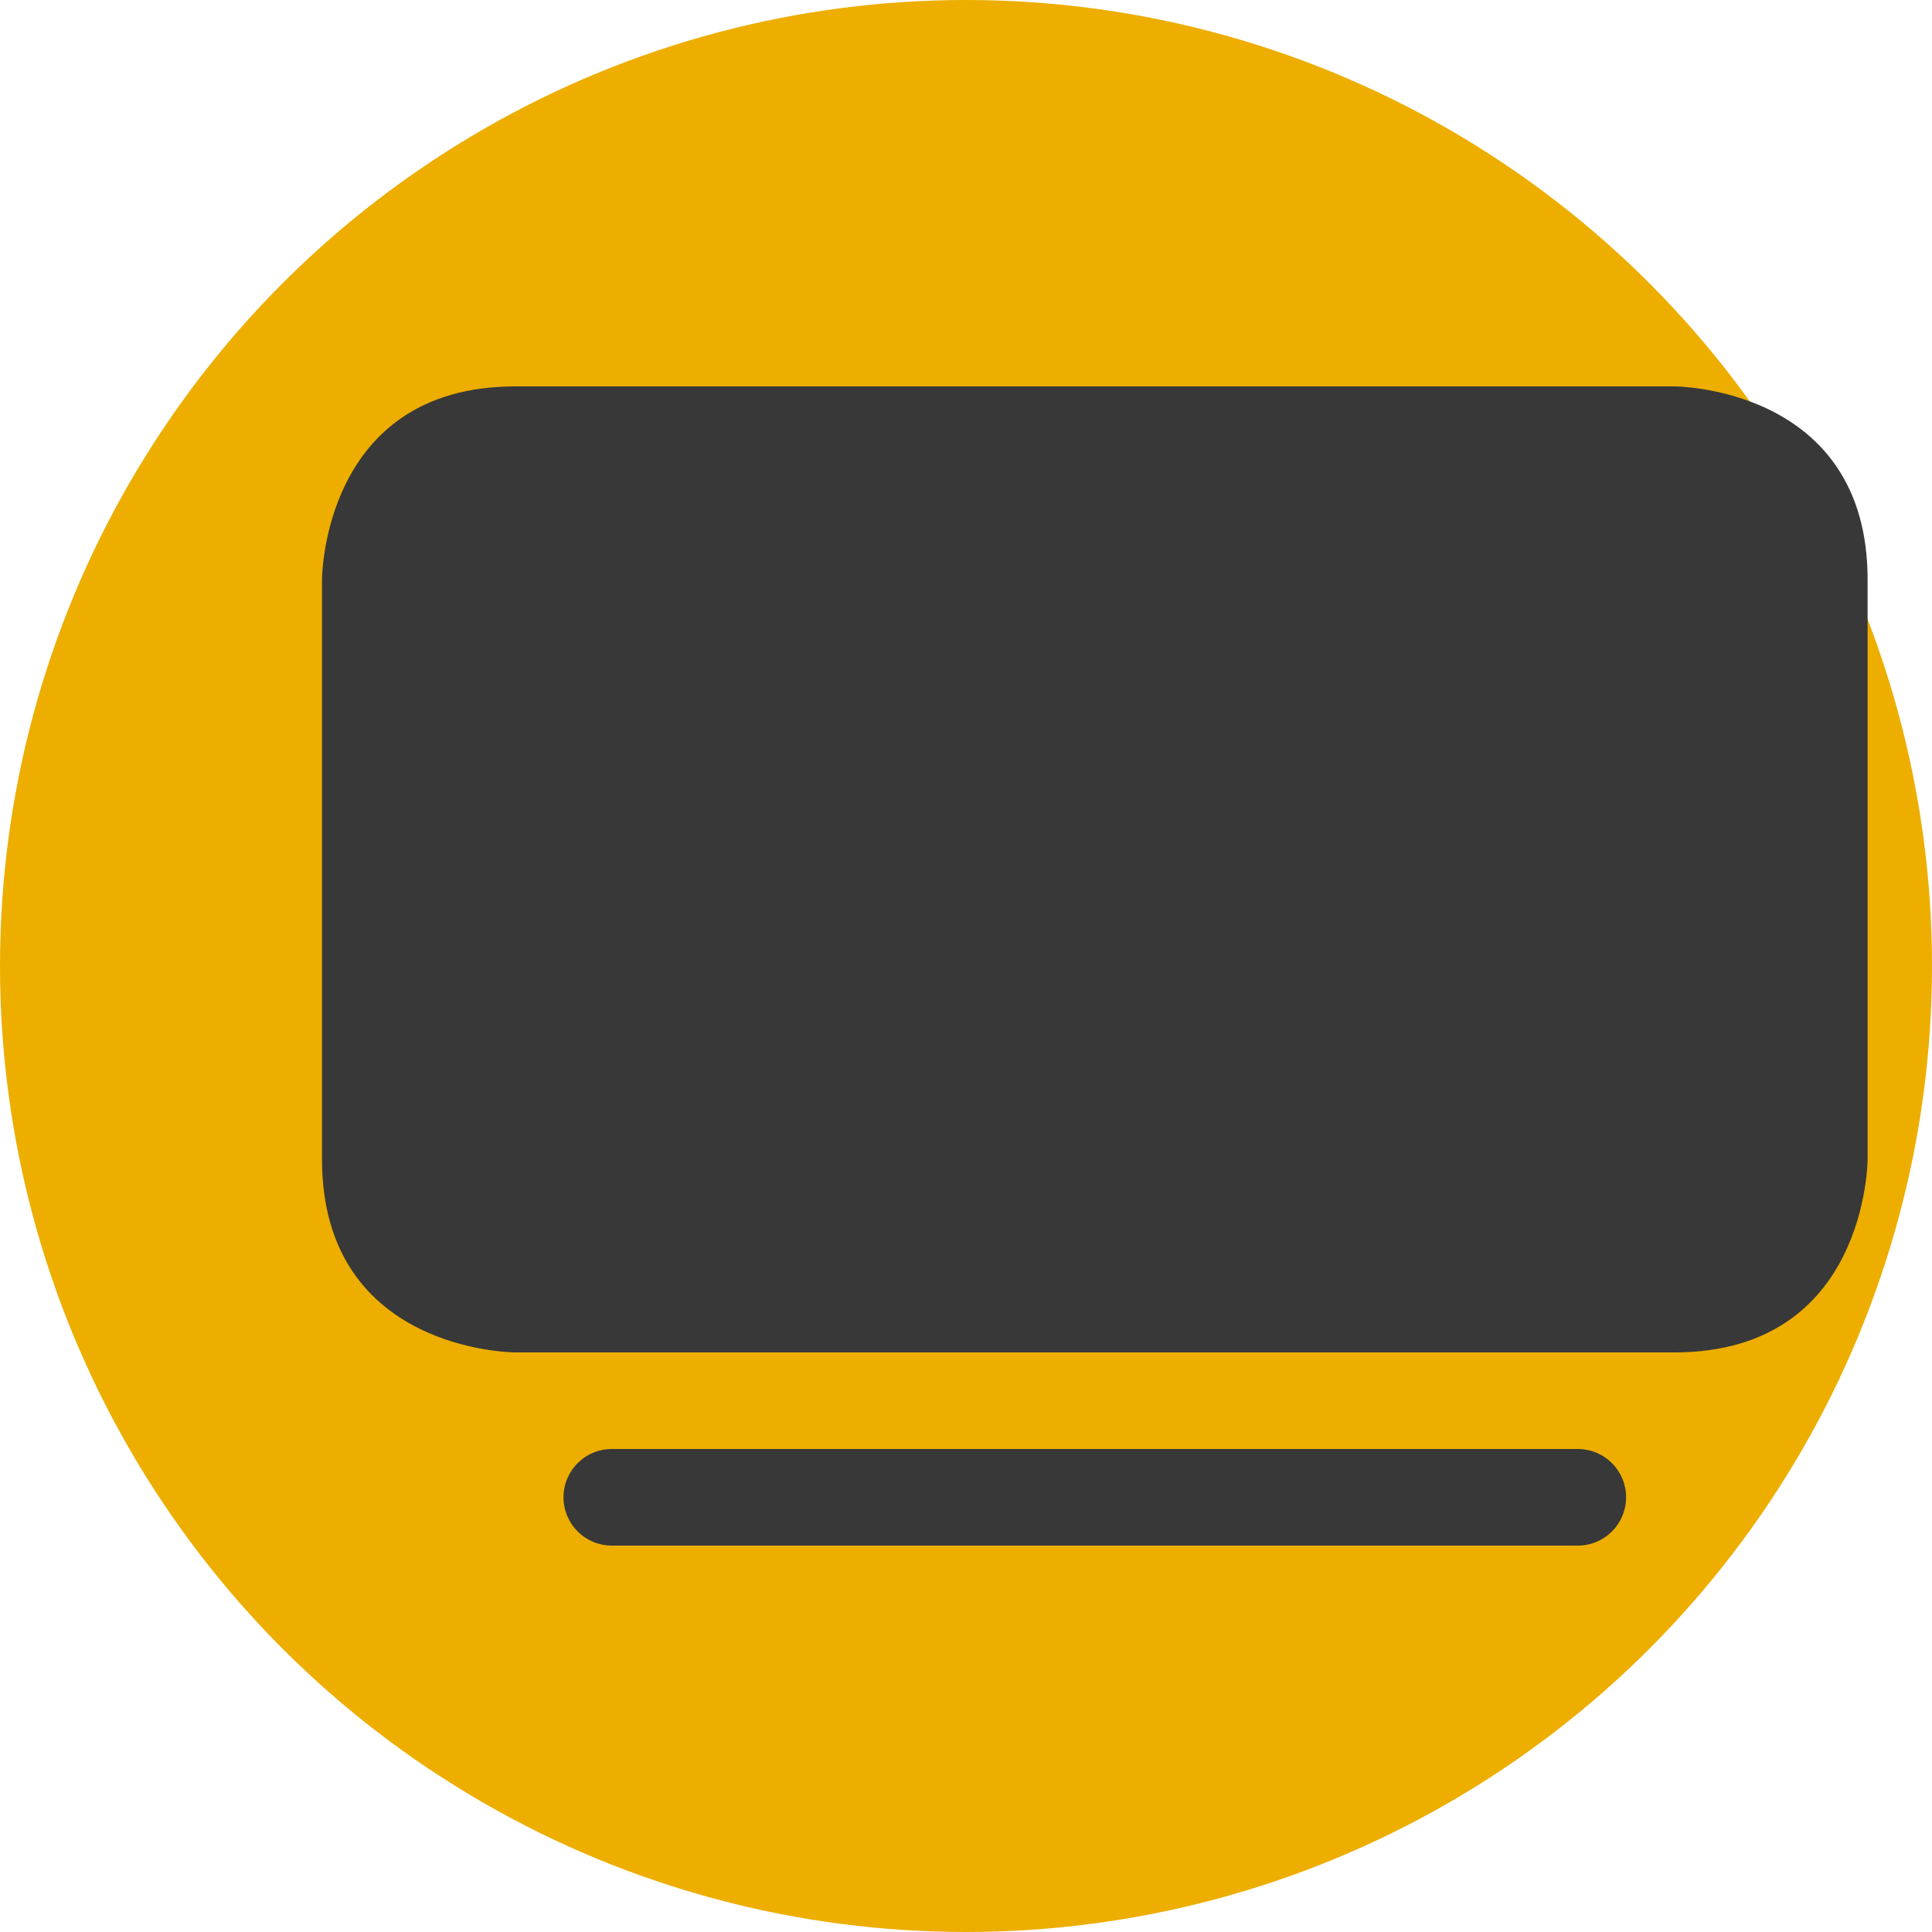
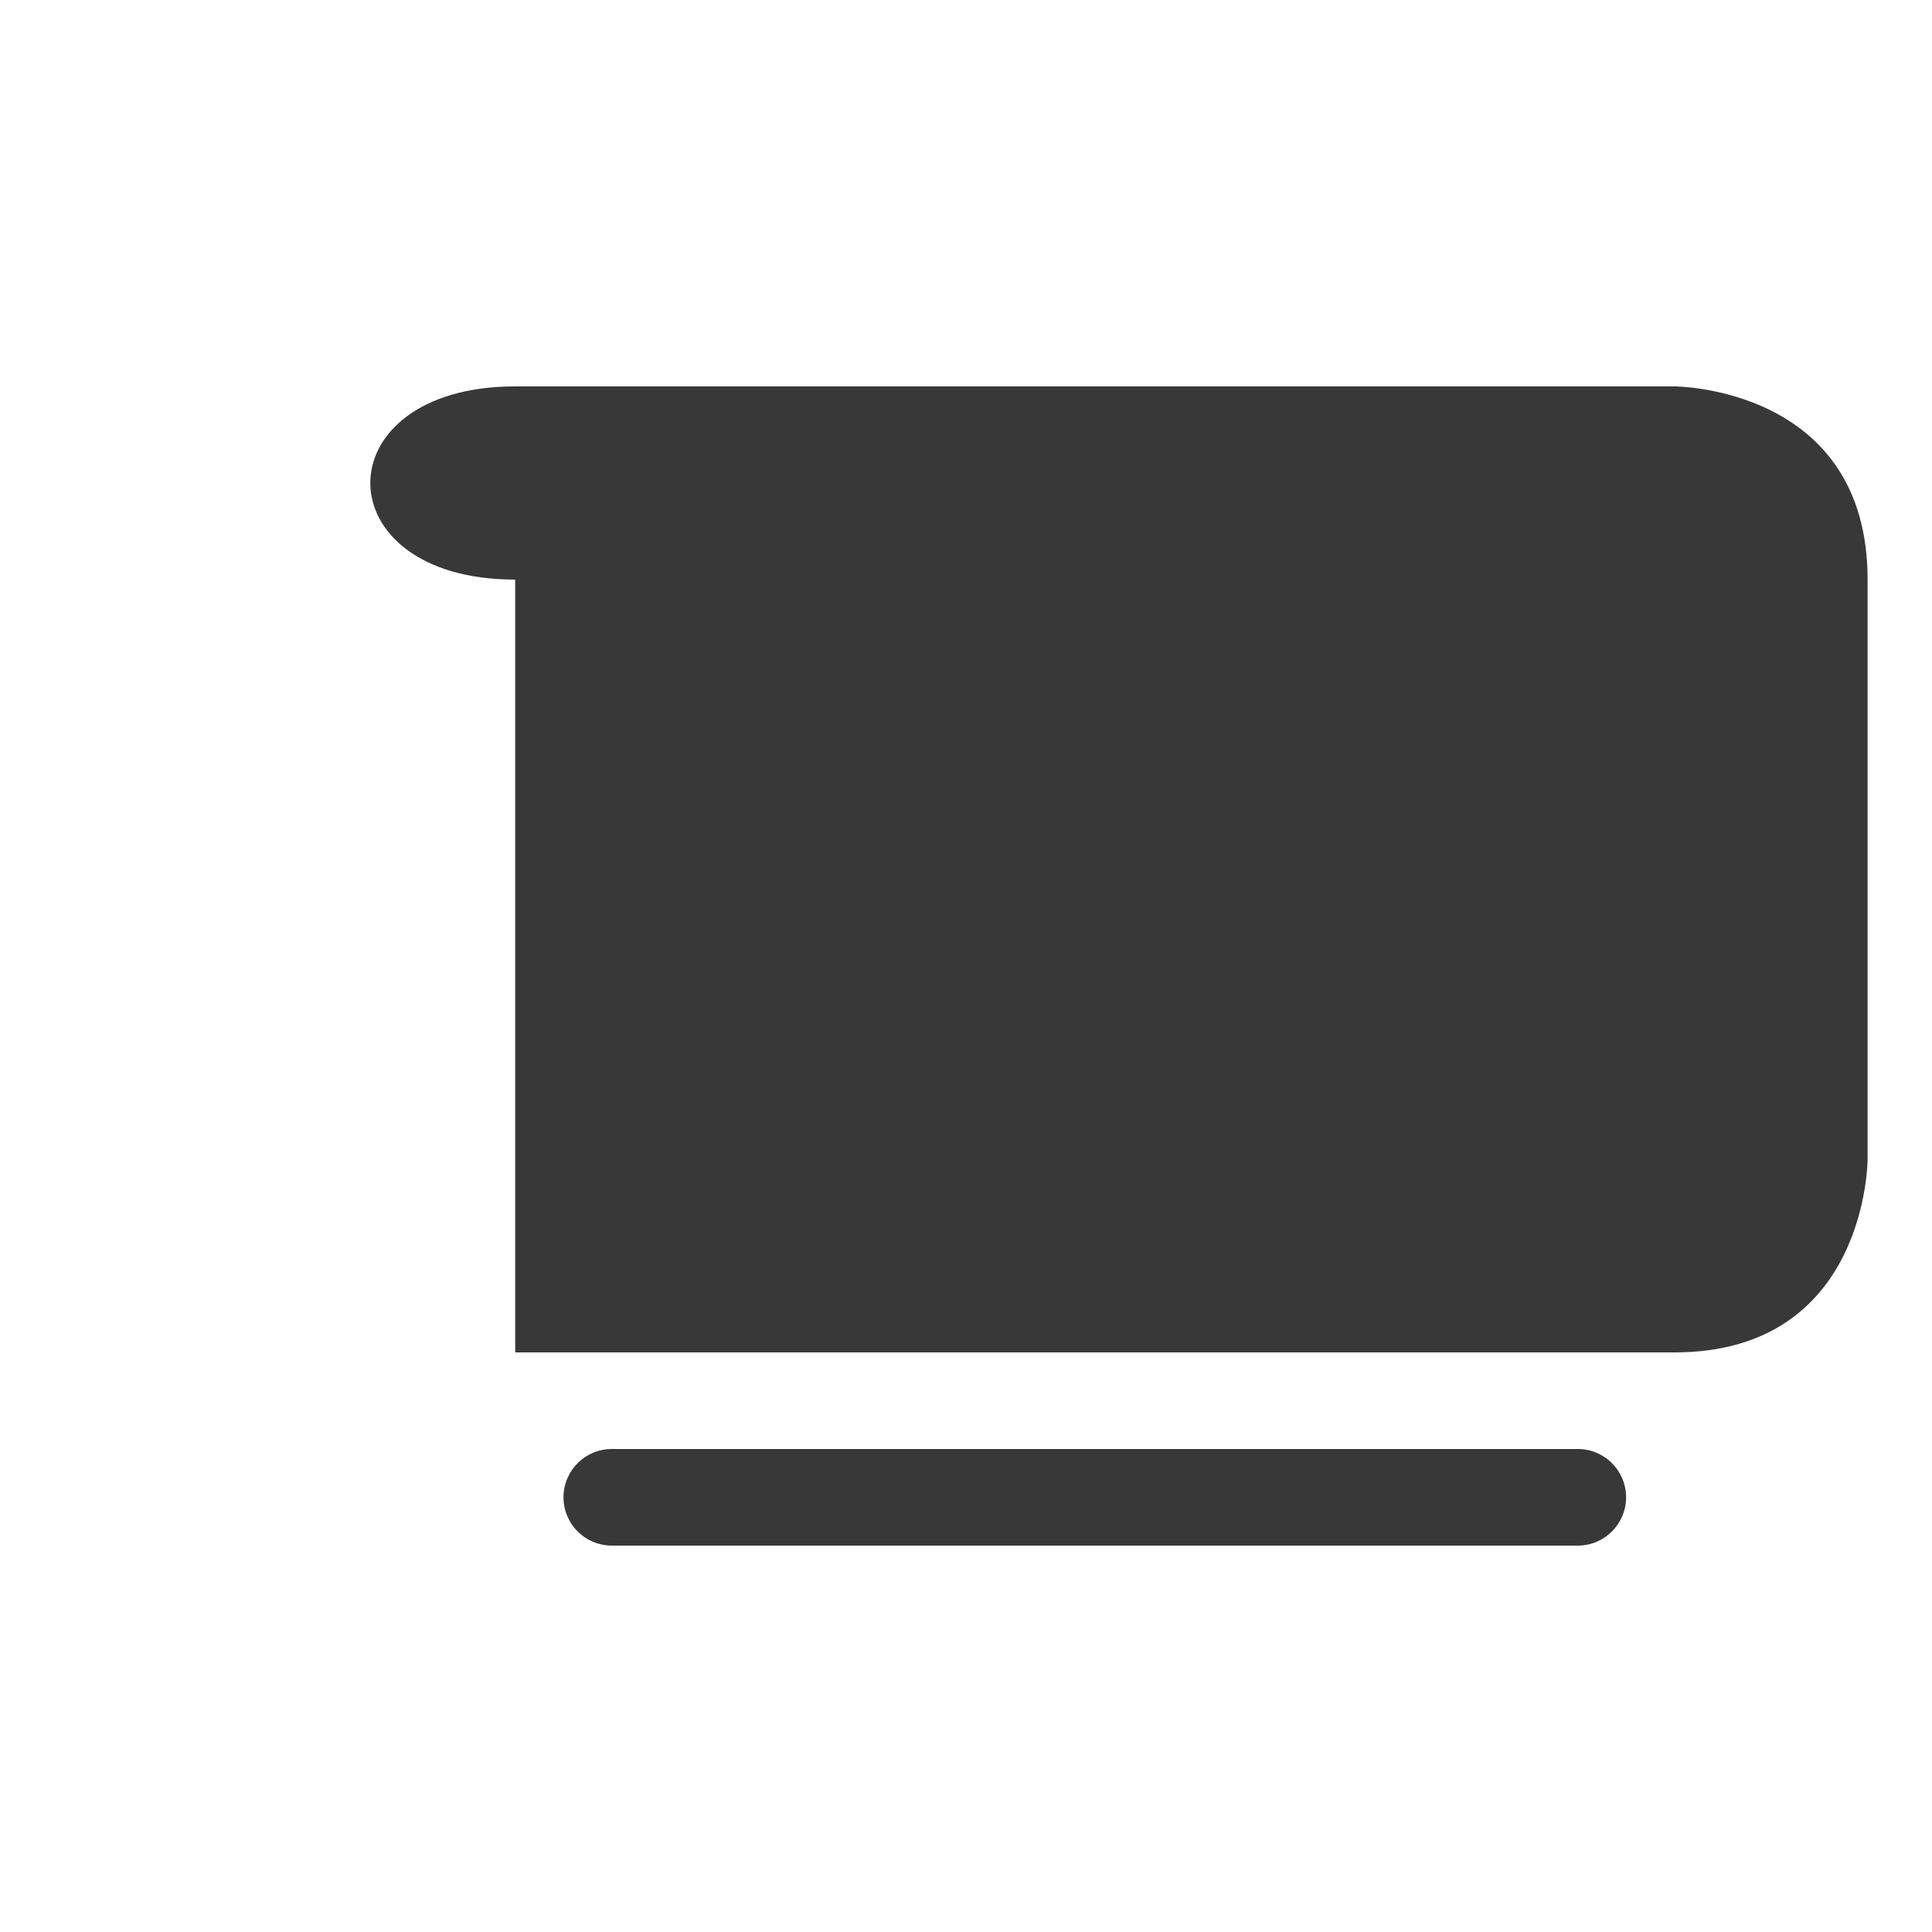
<svg xmlns="http://www.w3.org/2000/svg" width="30" height="30" viewBox="0 0 30 30" fill="none">
-   <circle cx="15" cy="15" r="15" fill="#EDAE00" />
-   <path d="M8.75 23.25C8.75 23.051 8.829 22.86 8.97 22.72C9.11 22.579 9.301 22.5 9.5 22.5H24.5C24.699 22.5 24.89 22.579 25.03 22.72C25.171 22.86 25.25 23.051 25.25 23.25C25.25 23.449 25.171 23.64 25.03 23.78C24.89 23.921 24.699 24 24.5 24H9.5C9.301 24 9.11 23.921 8.97 23.78C8.829 23.64 8.75 23.449 8.75 23.25ZM8 6H26C26 6 29 6 29 9V18C29 18 29 21 26 21H8C8 21 5 21 5 18V9C5 9 5 6 8 6Z" fill="#383838" />
+   <path d="M8.75 23.25C8.75 23.051 8.829 22.86 8.97 22.72C9.11 22.579 9.301 22.5 9.5 22.5H24.5C24.699 22.5 24.89 22.579 25.03 22.72C25.171 22.86 25.25 23.051 25.25 23.25C25.25 23.449 25.171 23.64 25.03 23.78C24.89 23.921 24.699 24 24.5 24H9.5C9.301 24 9.11 23.921 8.97 23.78C8.829 23.64 8.75 23.449 8.75 23.25ZM8 6H26C26 6 29 6 29 9V18C29 18 29 21 26 21H8V9C5 9 5 6 8 6Z" fill="#383838" />
</svg>